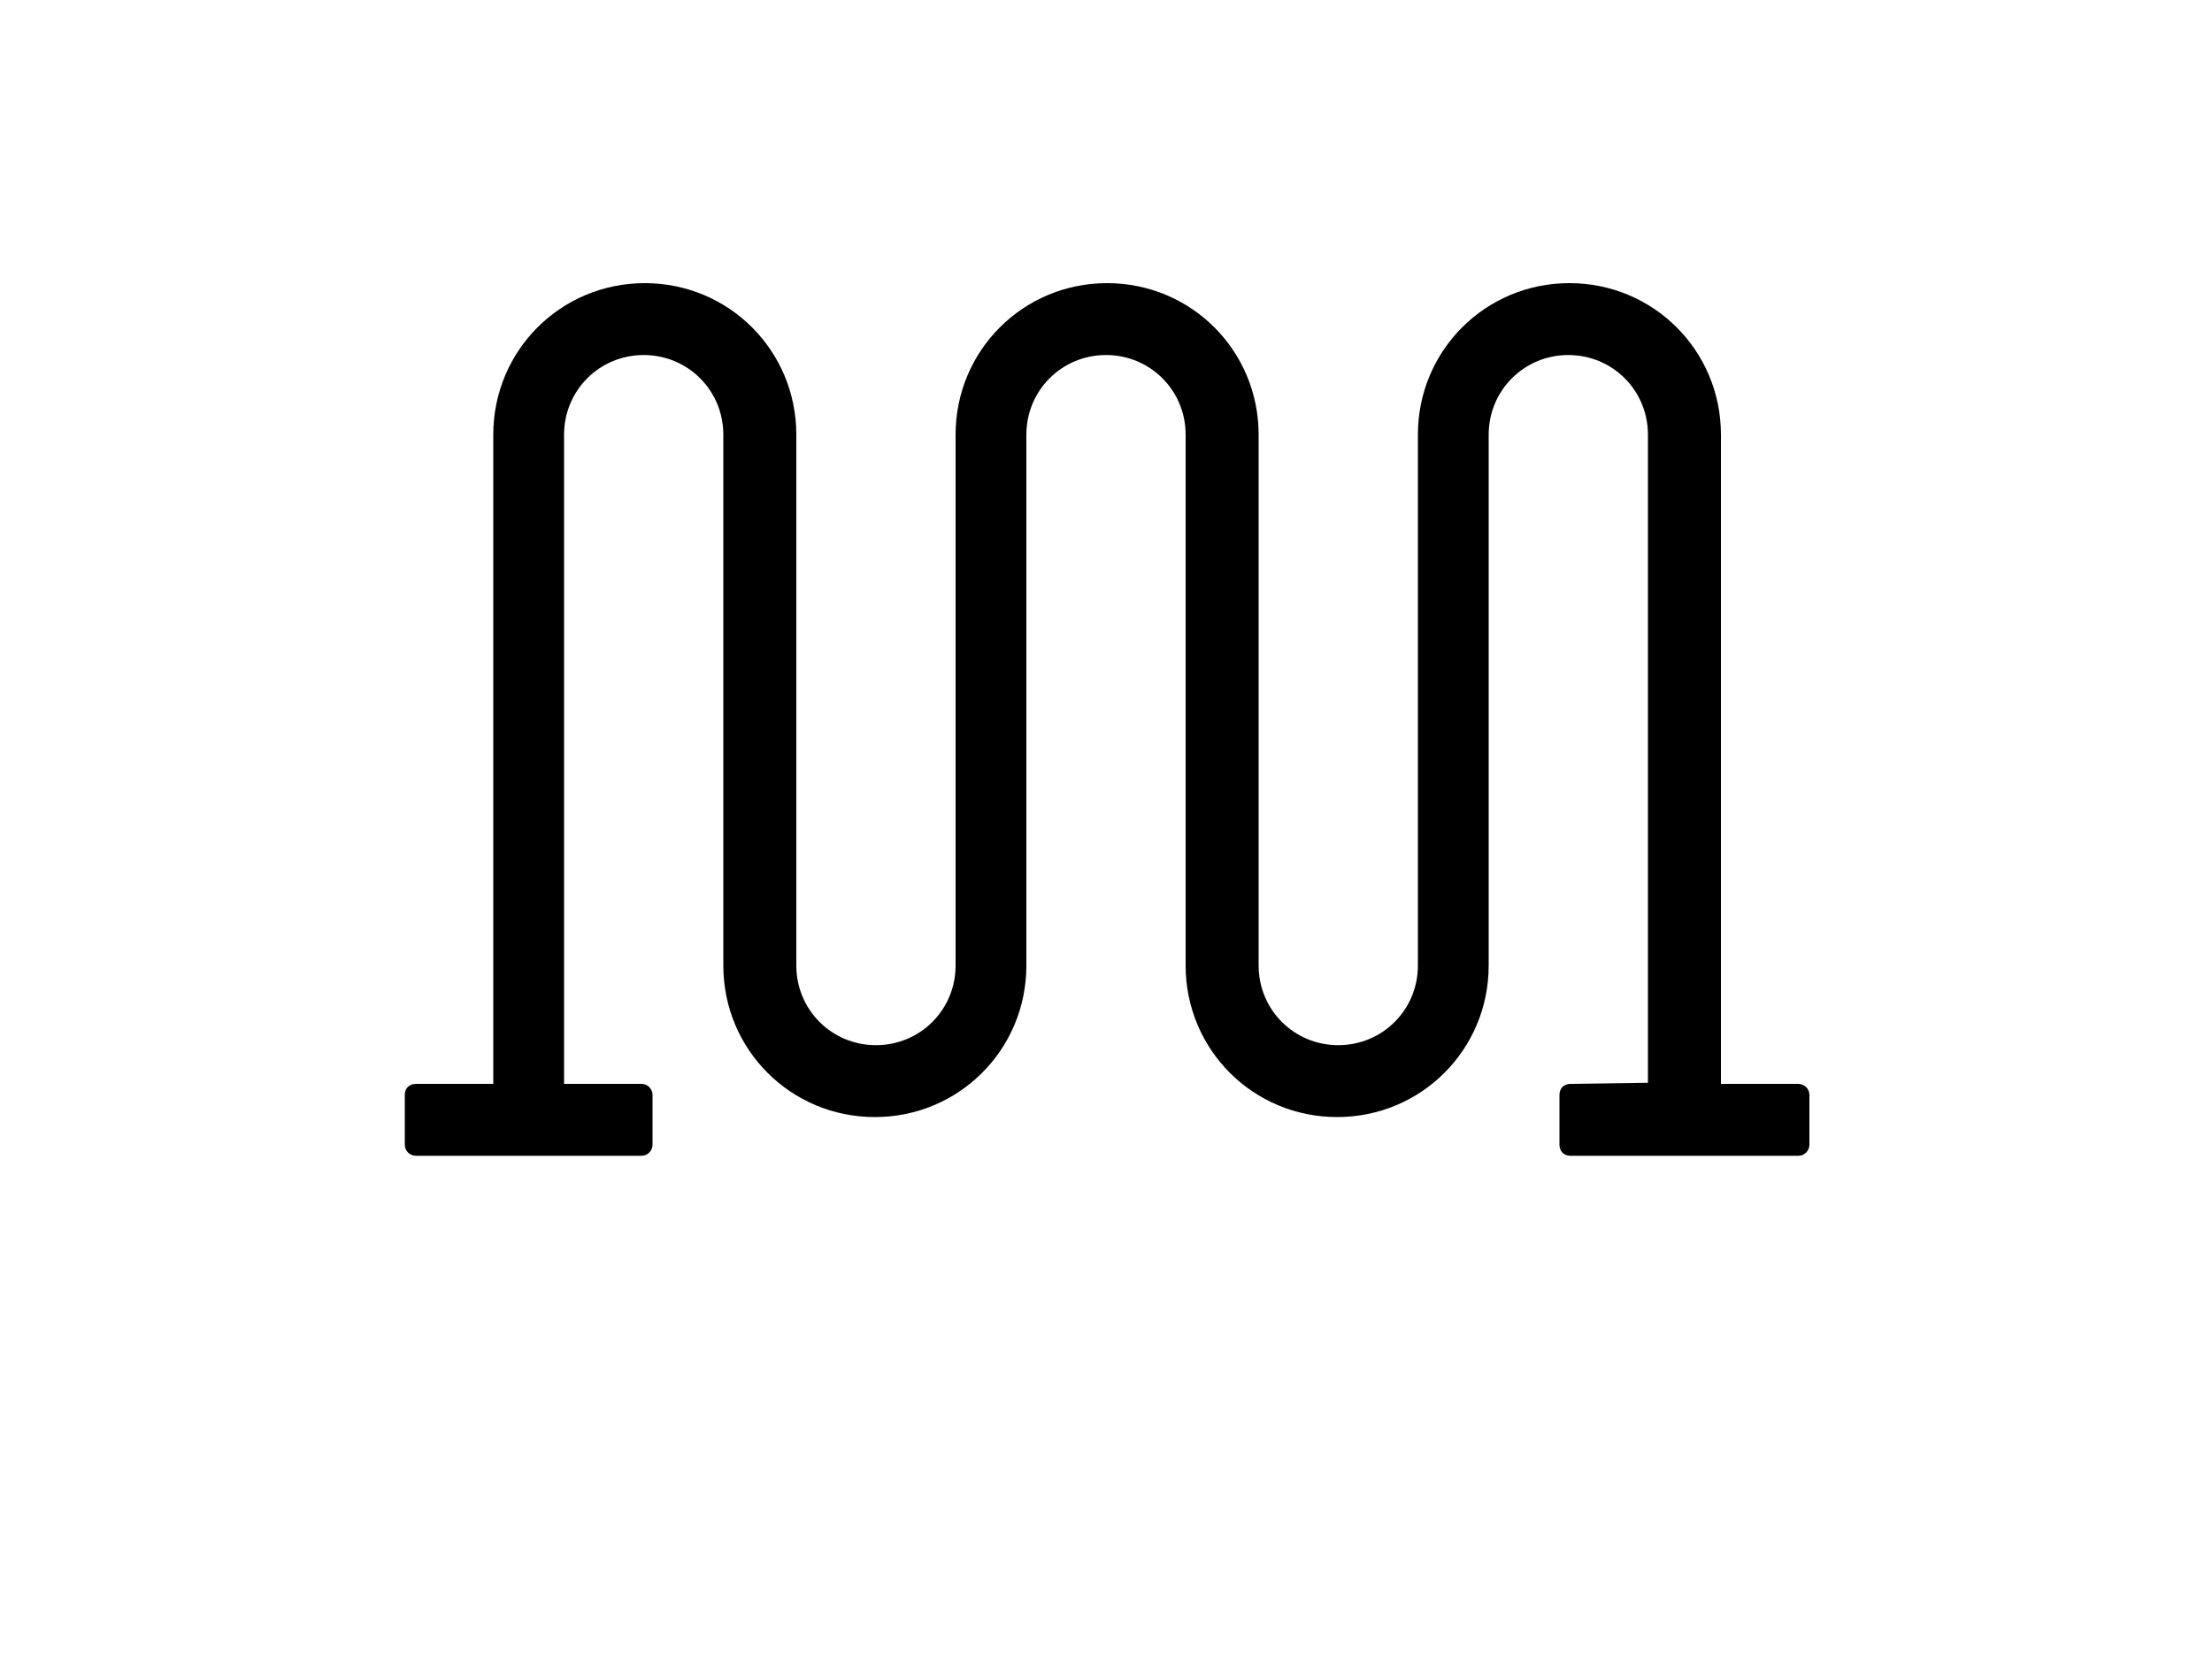
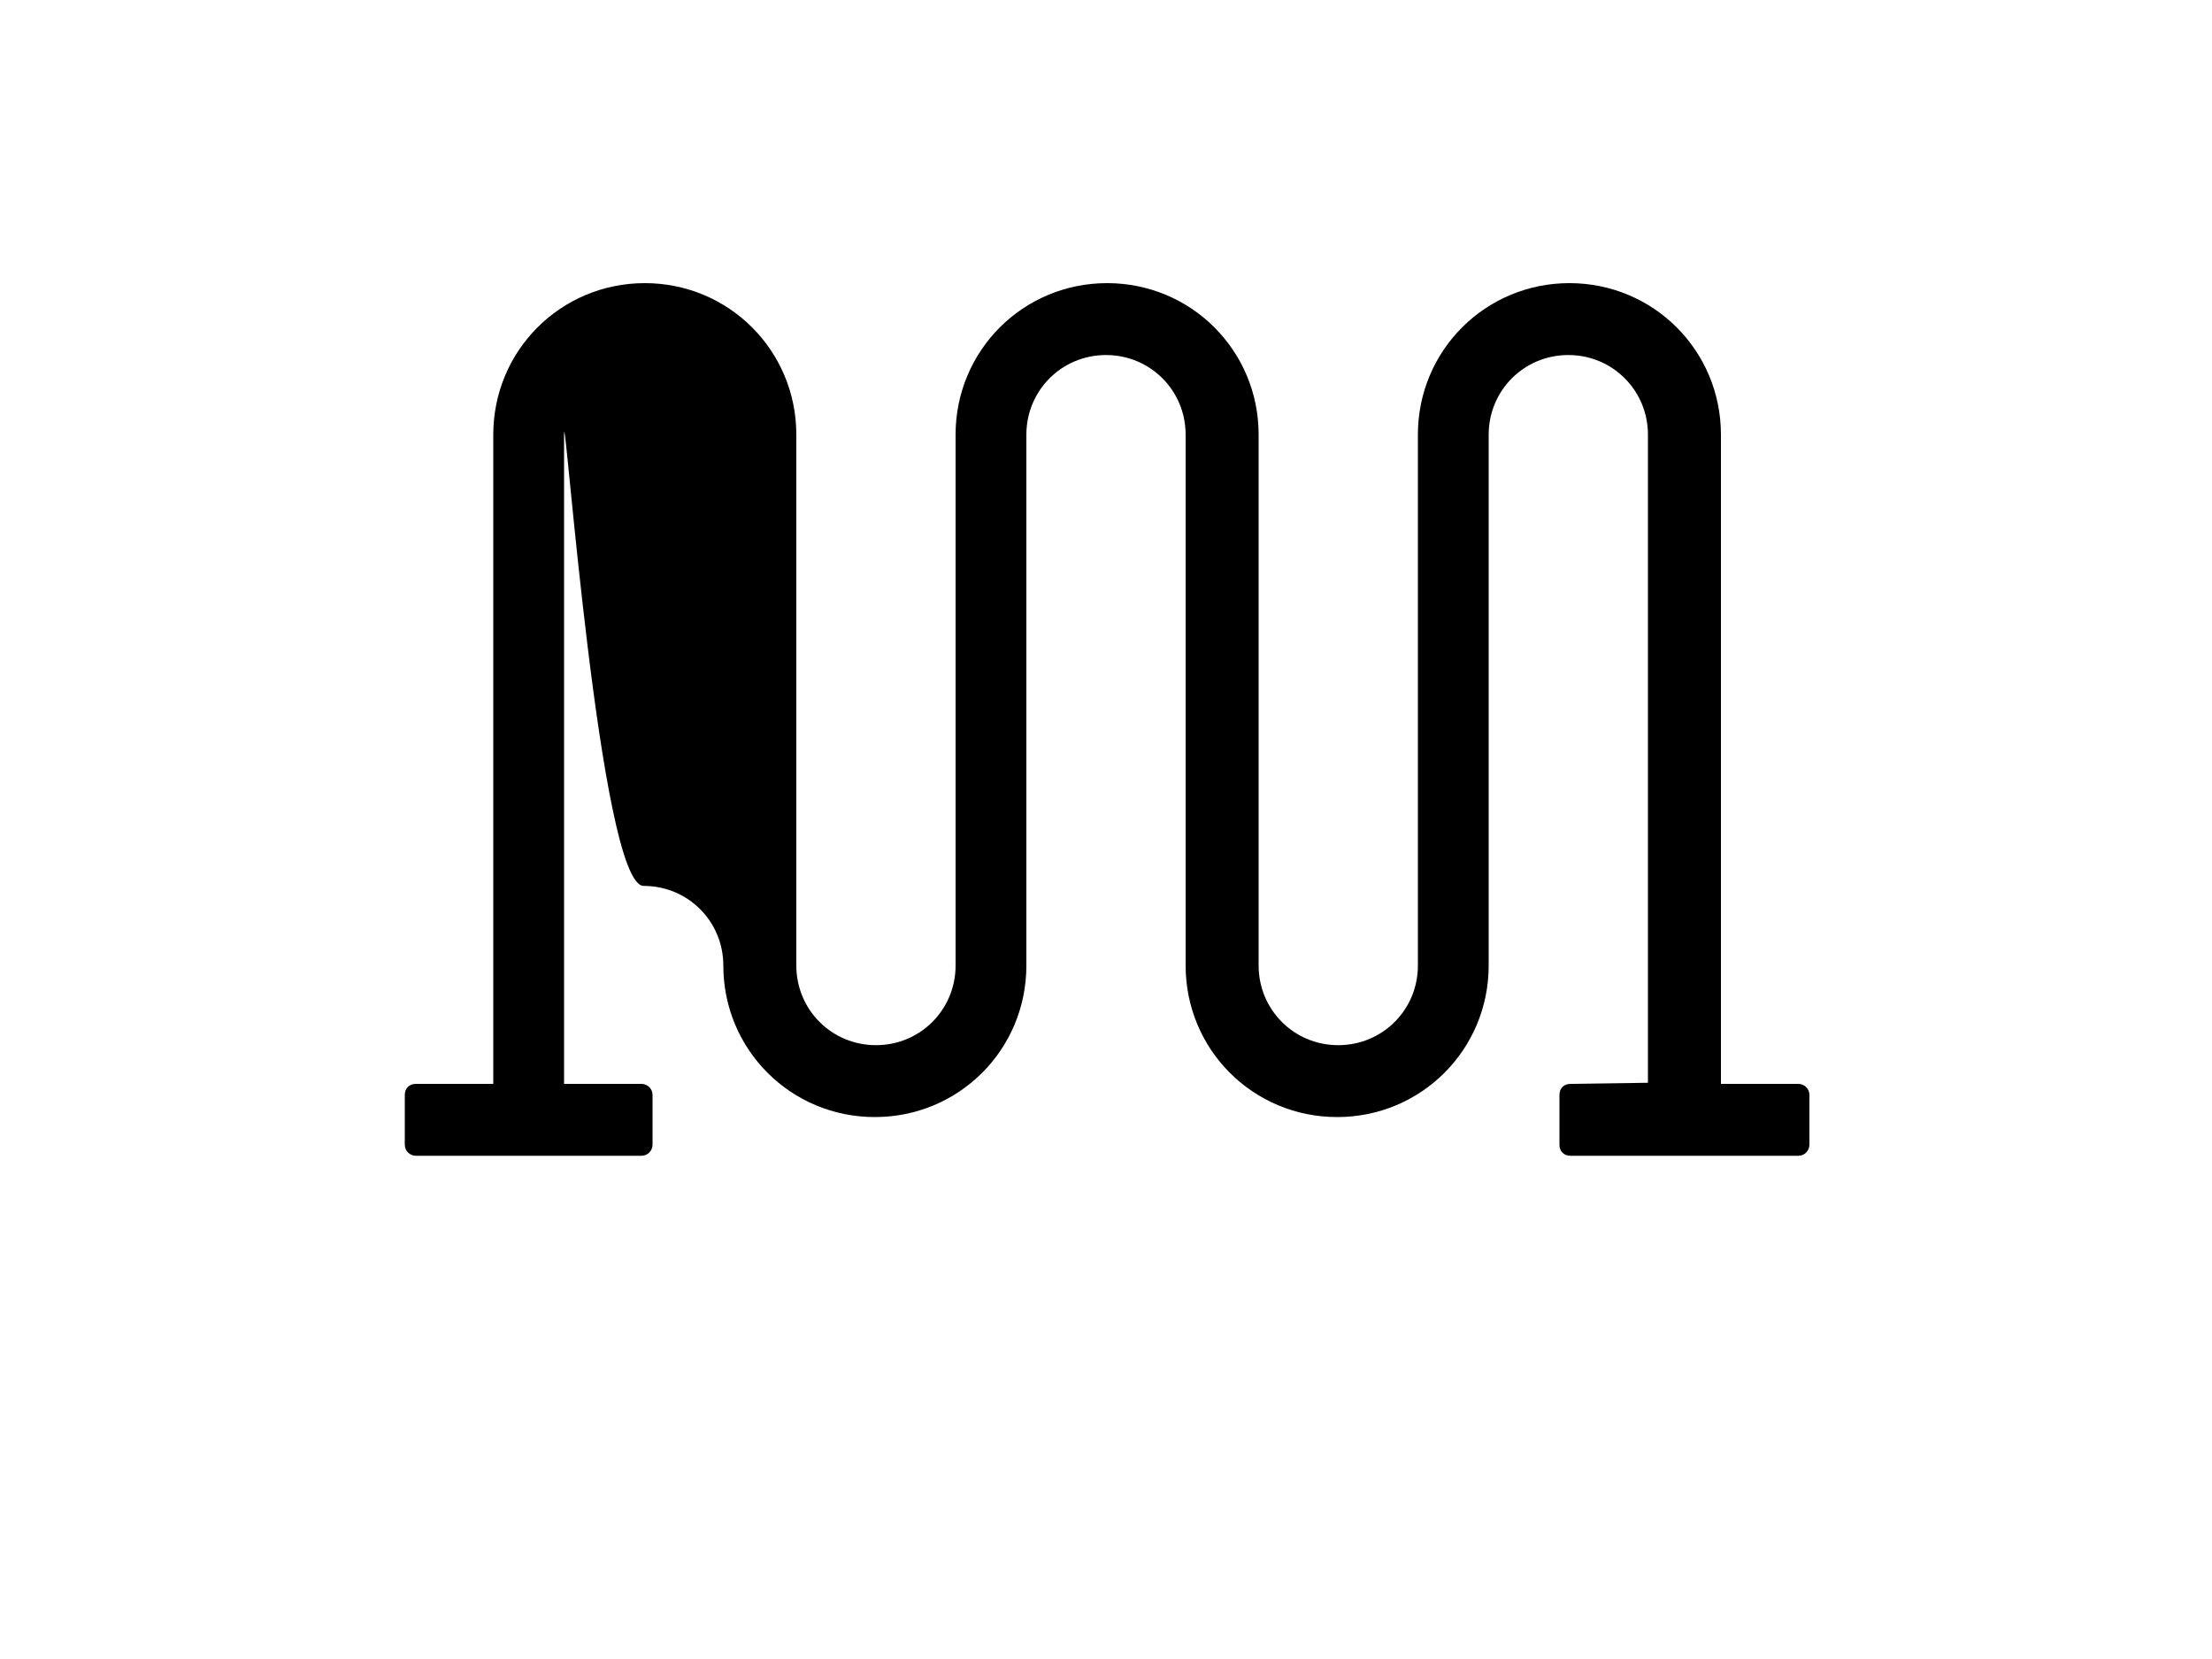
<svg xmlns="http://www.w3.org/2000/svg" version="1.1" id="Layer_1" x="0px" y="0px" viewBox="0 0 200 150" style="enable-background:new 0 0 200 150;" xml:space="preserve">
  <g>
-     <path d="M149,97.9V39.3c0-4-3.2-7.2-7.2-7.2s-7.2,3.2-7.2,7.2v48c0,7.6-6.1,13.7-13.7,13.7c-7.6,0-13.7-6.1-13.7-13.7v-48   c0-4-3.2-7.2-7.2-7.2s-7.2,3.2-7.2,7.2v48c0,7.6-6.1,13.7-13.7,13.7s-13.7-6.1-13.7-13.7v-48c0-4-3.2-7.2-7.2-7.2S51,35.3,51,39.3   V98h7c0.5,0,1,0.4,1,1v4.5c0,0.5-0.4,1-1,1H37.6c-0.5,0-1-0.4-1-1V99c0-0.6,0.4-1,1-1h7V39.3c0-7.6,6.1-13.7,13.7-13.7   S72,31.7,72,39.3v48c0,4,3.2,7.2,7.2,7.2s7.2-3.2,7.2-7.2v-48c0-7.6,6.1-13.7,13.7-13.7s13.7,6.1,13.7,13.7v48c0,4,3.2,7.2,7.2,7.2   s7.2-3.2,7.2-7.2v-48c0-7.6,6.1-13.7,13.7-13.7c7.6,0,13.7,6.1,13.7,13.7V98h7c0.5,0,1,0.4,1,1v4.5c0,0.5-0.4,1-1,1H142   c-0.6,0-1-0.4-1-1V99c0-0.6,0.4-1,1-1L149,97.9L149,97.9z" />
+     <path d="M149,97.9V39.3c0-4-3.2-7.2-7.2-7.2s-7.2,3.2-7.2,7.2v48c0,7.6-6.1,13.7-13.7,13.7c-7.6,0-13.7-6.1-13.7-13.7v-48   c0-4-3.2-7.2-7.2-7.2s-7.2,3.2-7.2,7.2v48c0,7.6-6.1,13.7-13.7,13.7s-13.7-6.1-13.7-13.7c0-4-3.2-7.2-7.2-7.2S51,35.3,51,39.3   V98h7c0.5,0,1,0.4,1,1v4.5c0,0.5-0.4,1-1,1H37.6c-0.5,0-1-0.4-1-1V99c0-0.6,0.4-1,1-1h7V39.3c0-7.6,6.1-13.7,13.7-13.7   S72,31.7,72,39.3v48c0,4,3.2,7.2,7.2,7.2s7.2-3.2,7.2-7.2v-48c0-7.6,6.1-13.7,13.7-13.7s13.7,6.1,13.7,13.7v48c0,4,3.2,7.2,7.2,7.2   s7.2-3.2,7.2-7.2v-48c0-7.6,6.1-13.7,13.7-13.7c7.6,0,13.7,6.1,13.7,13.7V98h7c0.5,0,1,0.4,1,1v4.5c0,0.5-0.4,1-1,1H142   c-0.6,0-1-0.4-1-1V99c0-0.6,0.4-1,1-1L149,97.9L149,97.9z" />
  </g>
</svg>